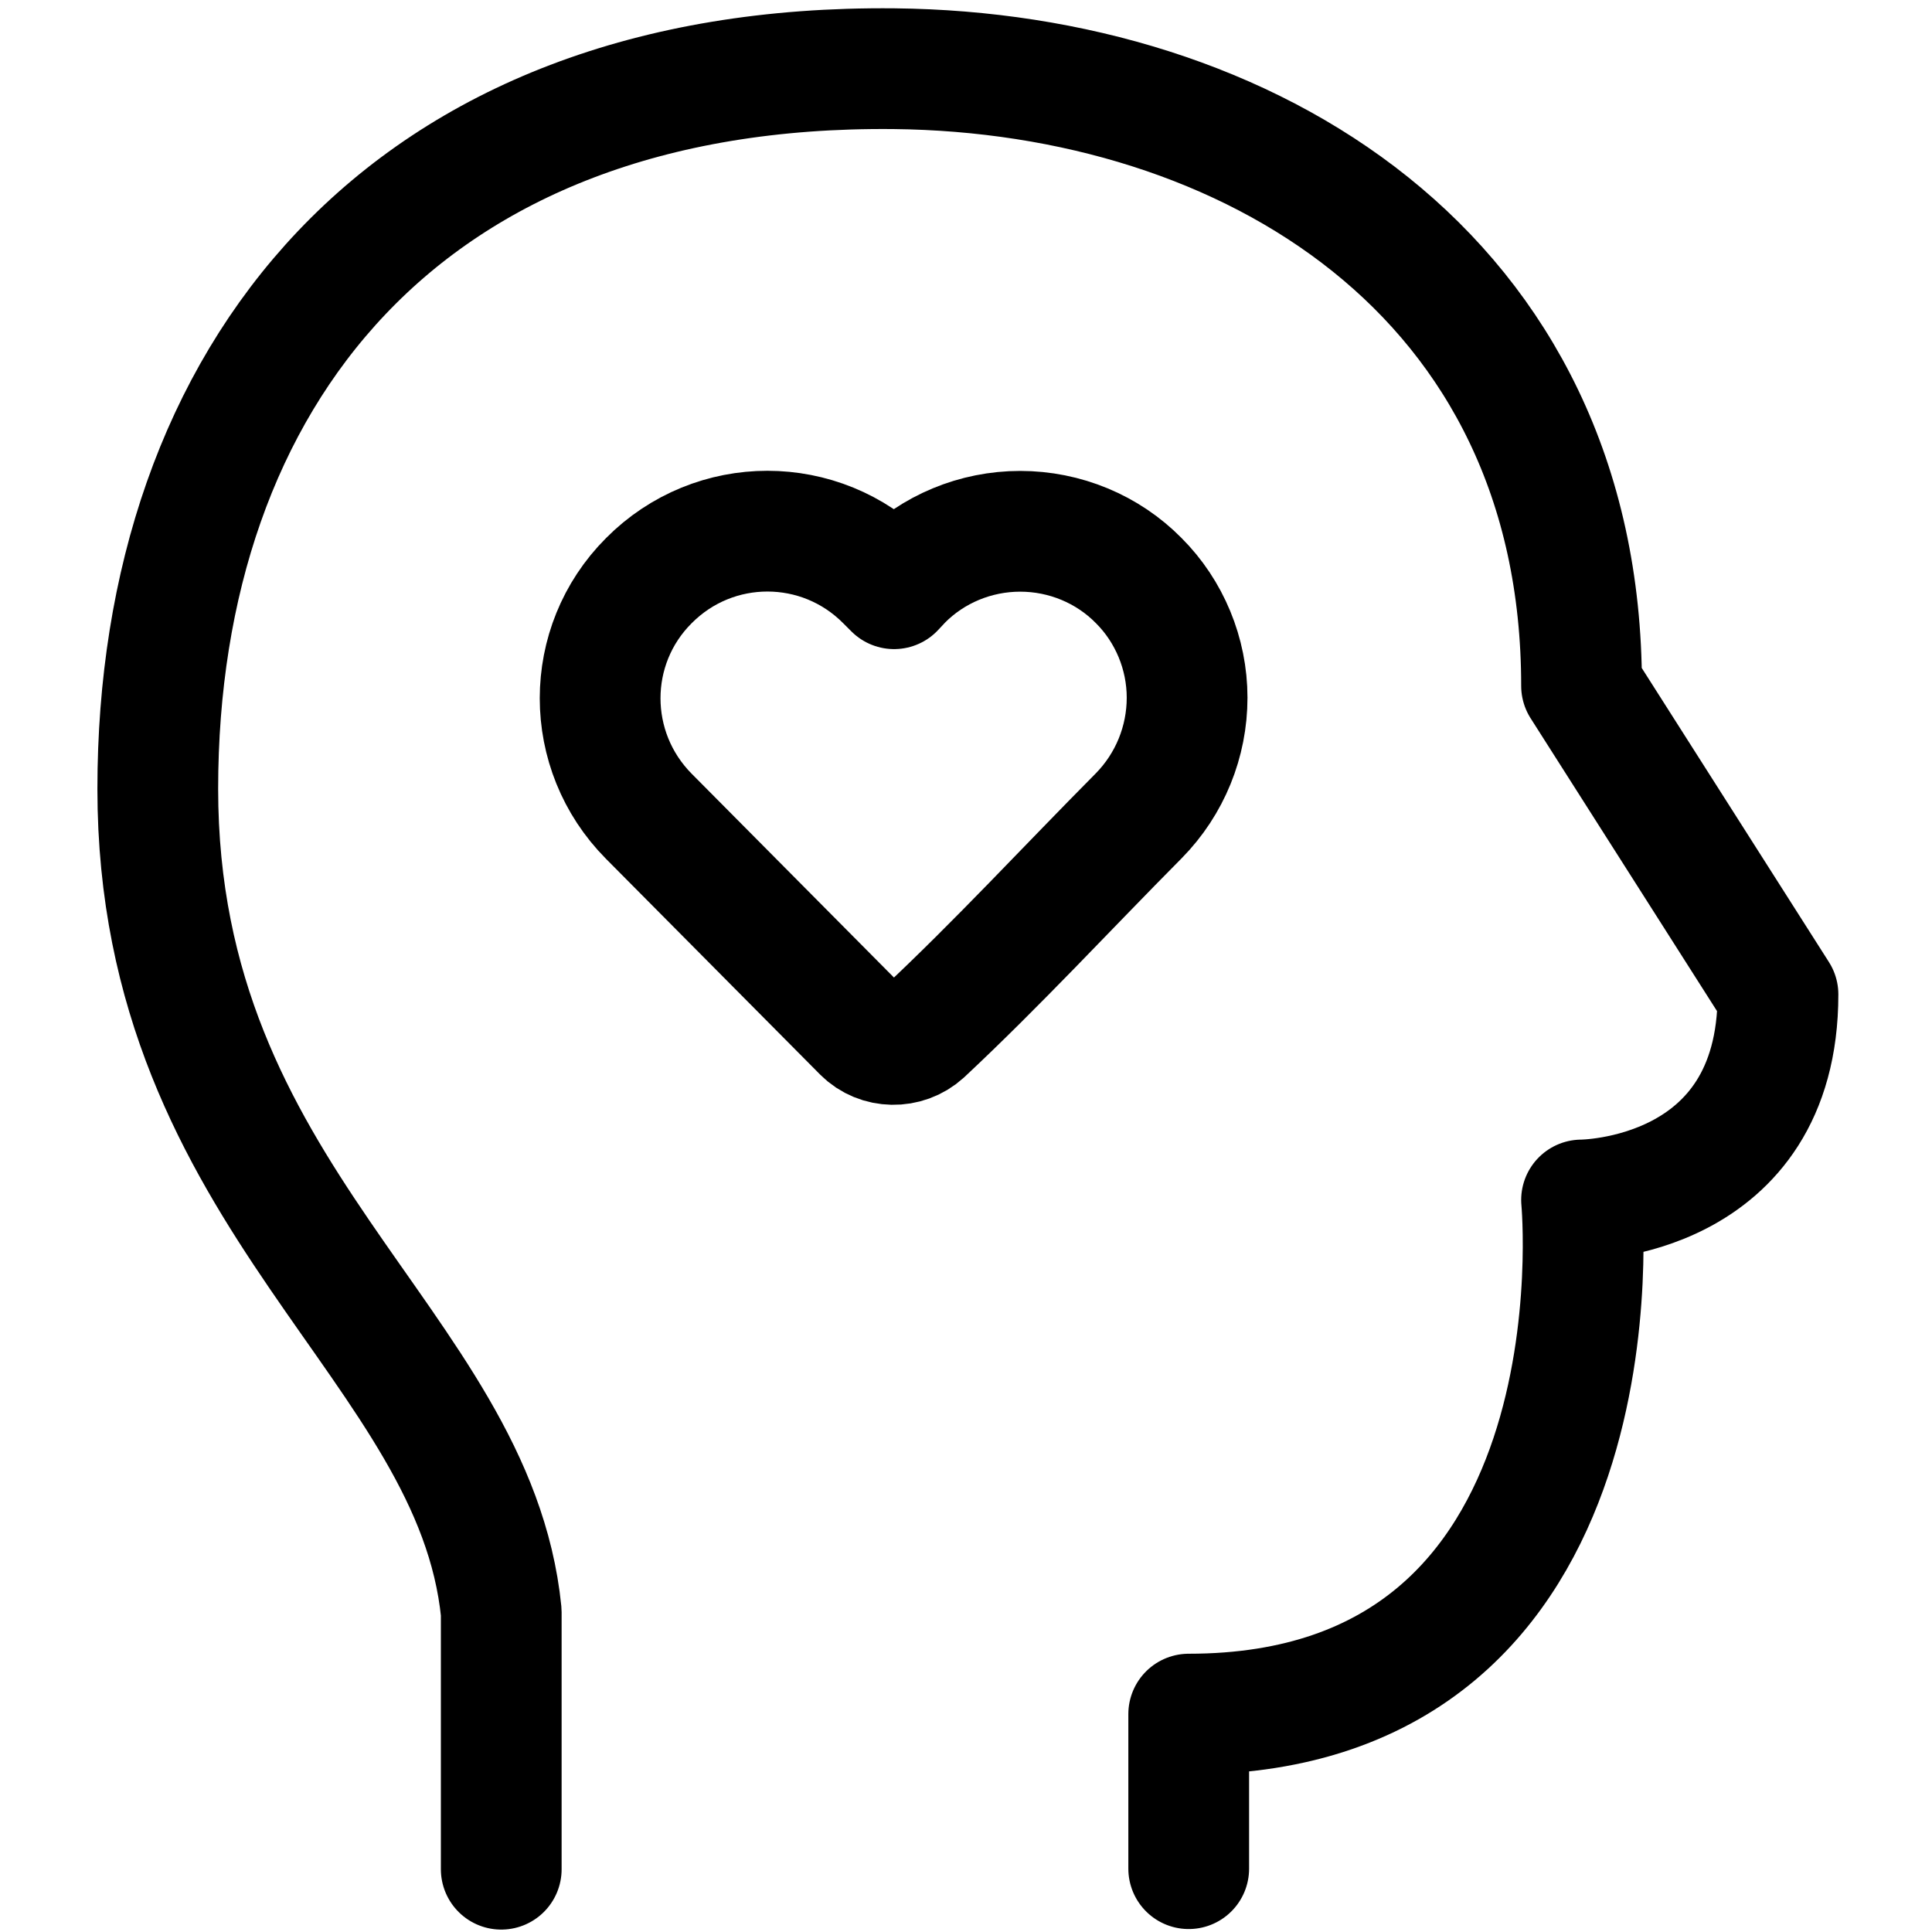
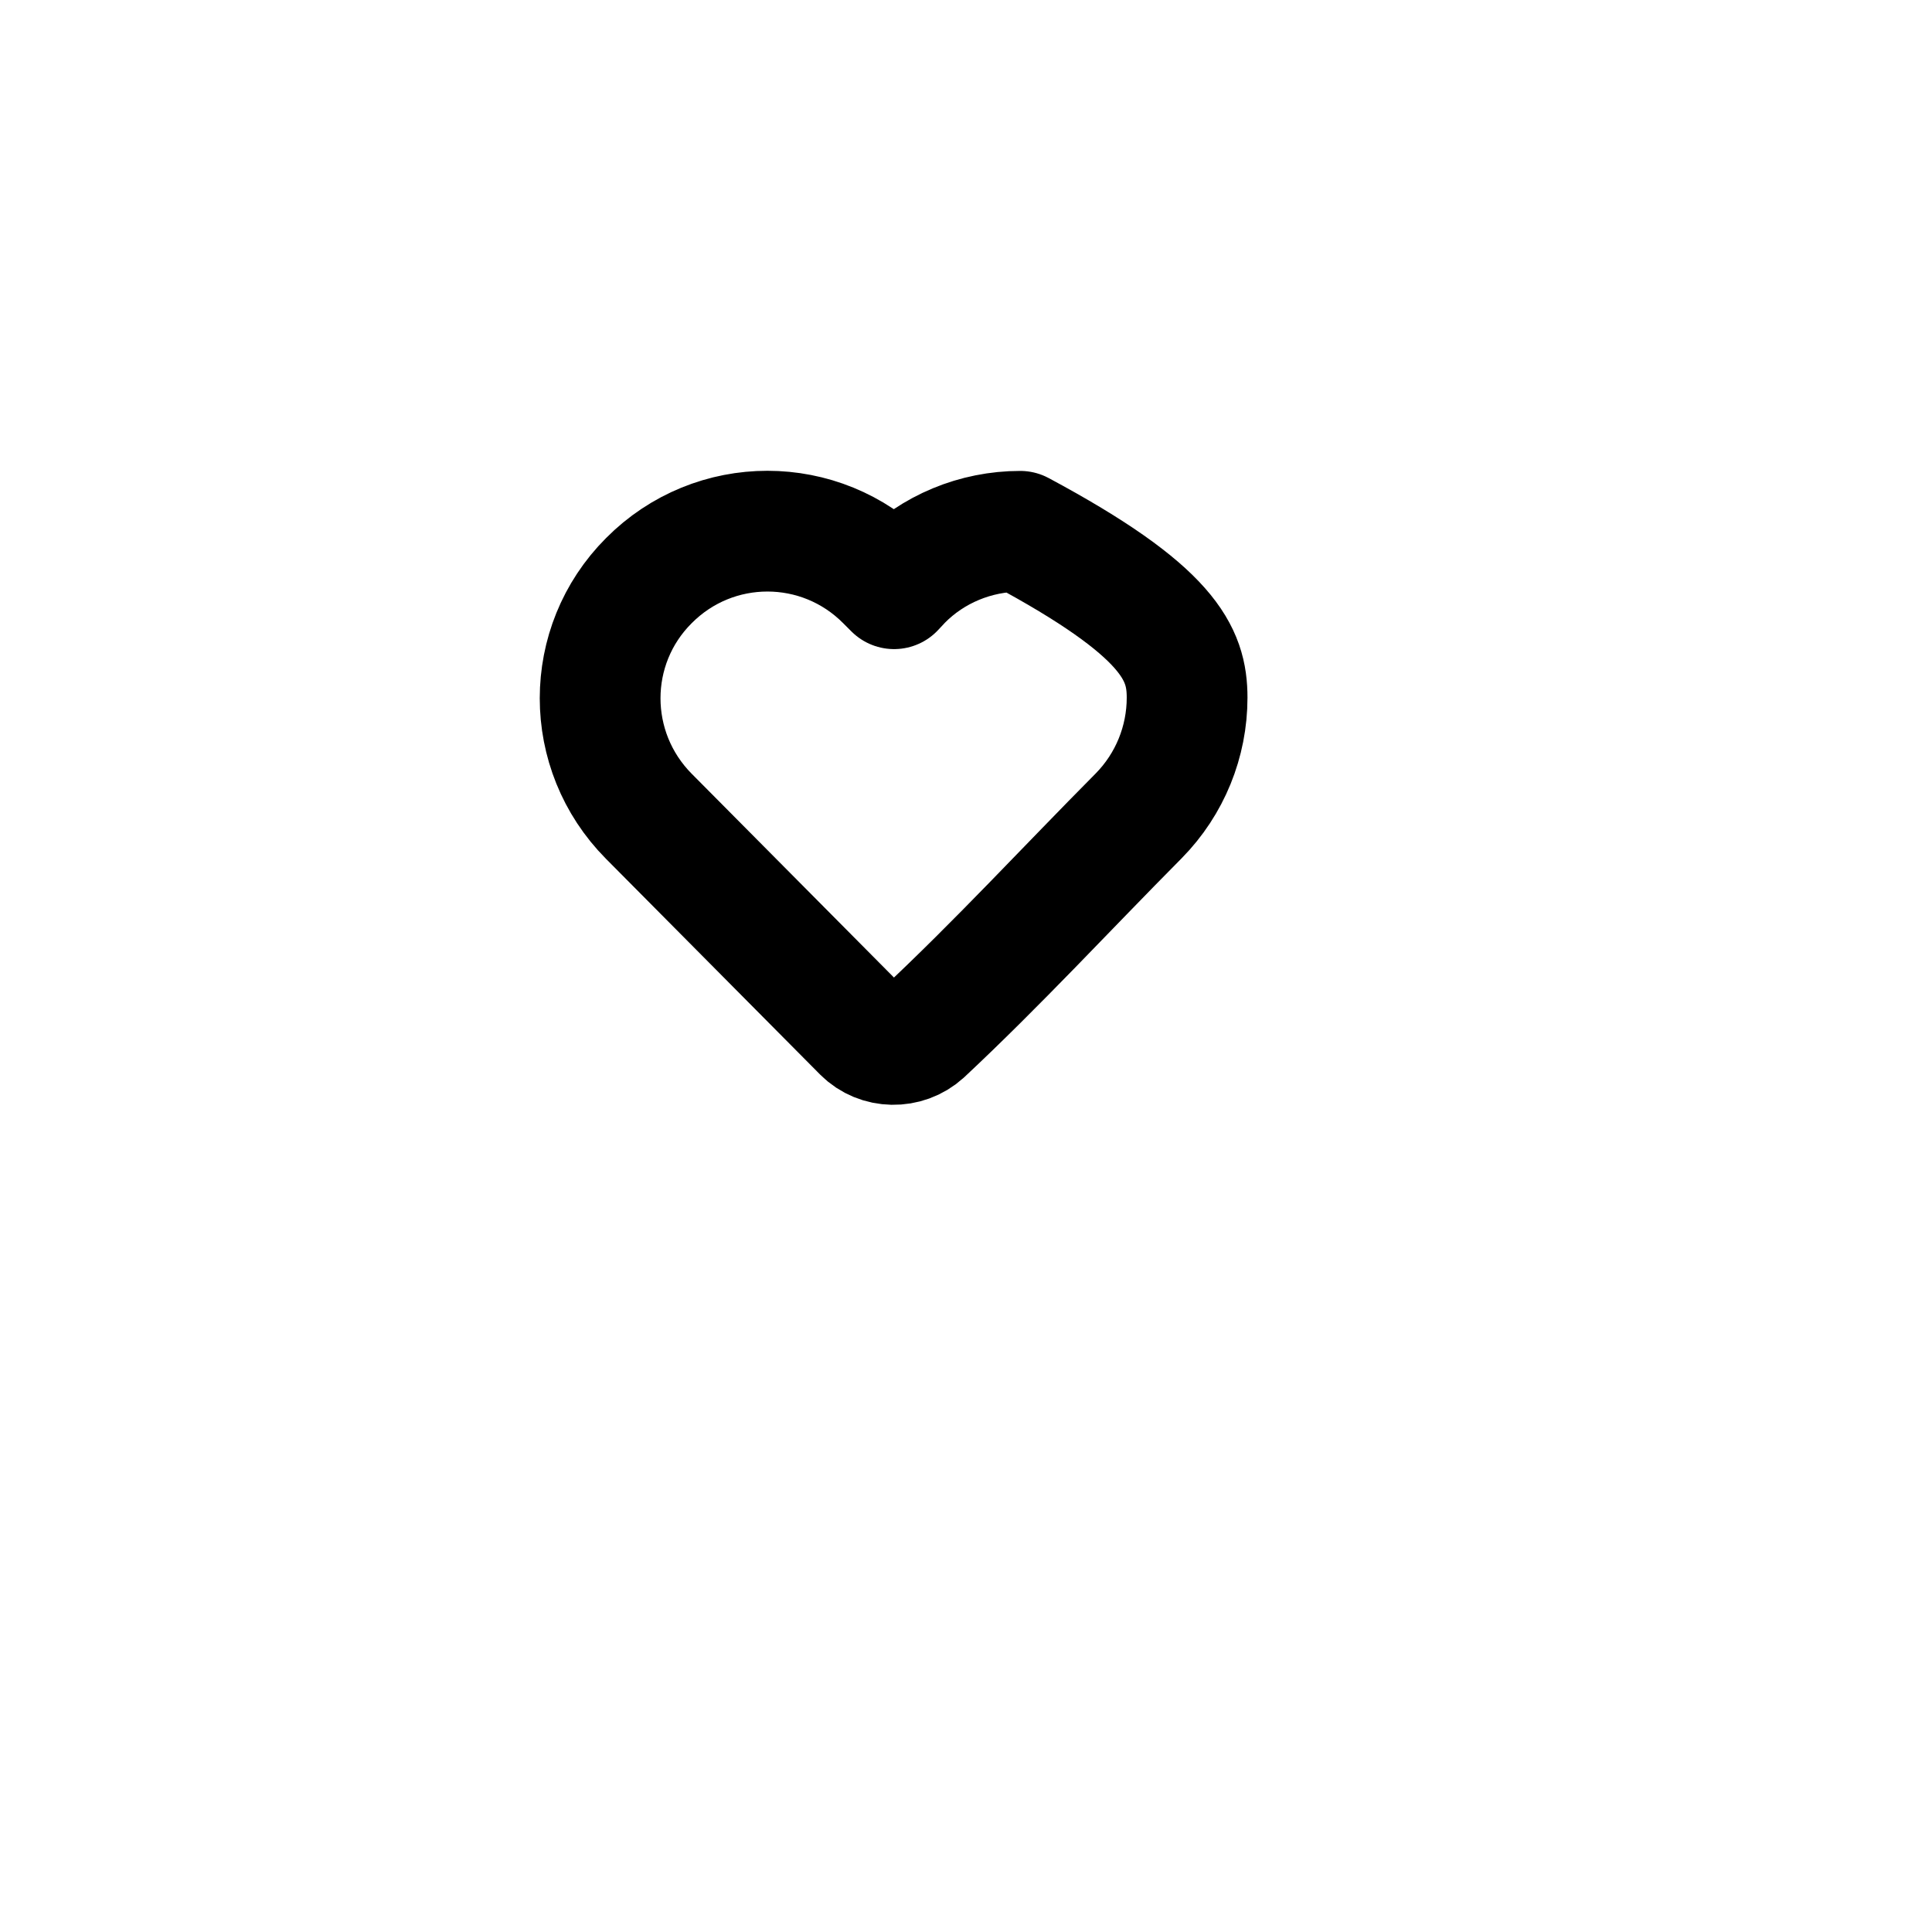
<svg xmlns="http://www.w3.org/2000/svg" version="1.1" id="Capa_1" x="0px" y="0px" viewBox="0 0 36 36" style="enable-background:new 0 0 36 36;" xml:space="preserve">
  <style type="text/css"> .st0{fill:none;stroke:#000000;stroke-width:2.25;stroke-linejoin:round;} .st1{fill:none;stroke:#000000;stroke-width:2.25;stroke-linecap:round;stroke-linejoin:round;} </style>
  <g>
-     <path class="st0" d="M22.12,13c0,0.82-0.32,1.61-0.9,2.2c-1.34,1.35-2.63,2.75-4.02,4.05c-0.32,0.29-0.82,0.28-1.12-0.02 l-3.99-4.02c-1.21-1.22-1.21-3.18,0-4.39c1.22-1.23,3.2-1.23,4.42,0l0.15,0.15l0.14-0.15c0.58-0.59,1.38-0.92,2.21-0.92 c0.83,0,1.63,0.33,2.21,0.92C21.79,11.39,22.12,12.18,22.12,13z" />
-     <path class="st1" d="M9.34,34.83l0-4.79c-0.5-4.99-6.4-7.67-6.4-15.34c0-7.67,4.57-13.51,13.72-13.42 c6.59,0.07,12.81,3.83,12.81,11.5l3.66,5.75c0,3.83-3.66,3.83-3.66,3.83s0.91,9.58-7.32,9.58v2.88" />
+     <path class="st0" d="M22.12,13c0,0.82-0.32,1.61-0.9,2.2c-1.34,1.35-2.63,2.75-4.02,4.05c-0.32,0.29-0.82,0.28-1.12-0.02 l-3.99-4.02c-1.21-1.22-1.21-3.18,0-4.39c1.22-1.23,3.2-1.23,4.42,0l0.15,0.15l0.14-0.15c0.58-0.59,1.38-0.92,2.21-0.92 C21.79,11.39,22.12,12.18,22.12,13z" />
  </g>
</svg>